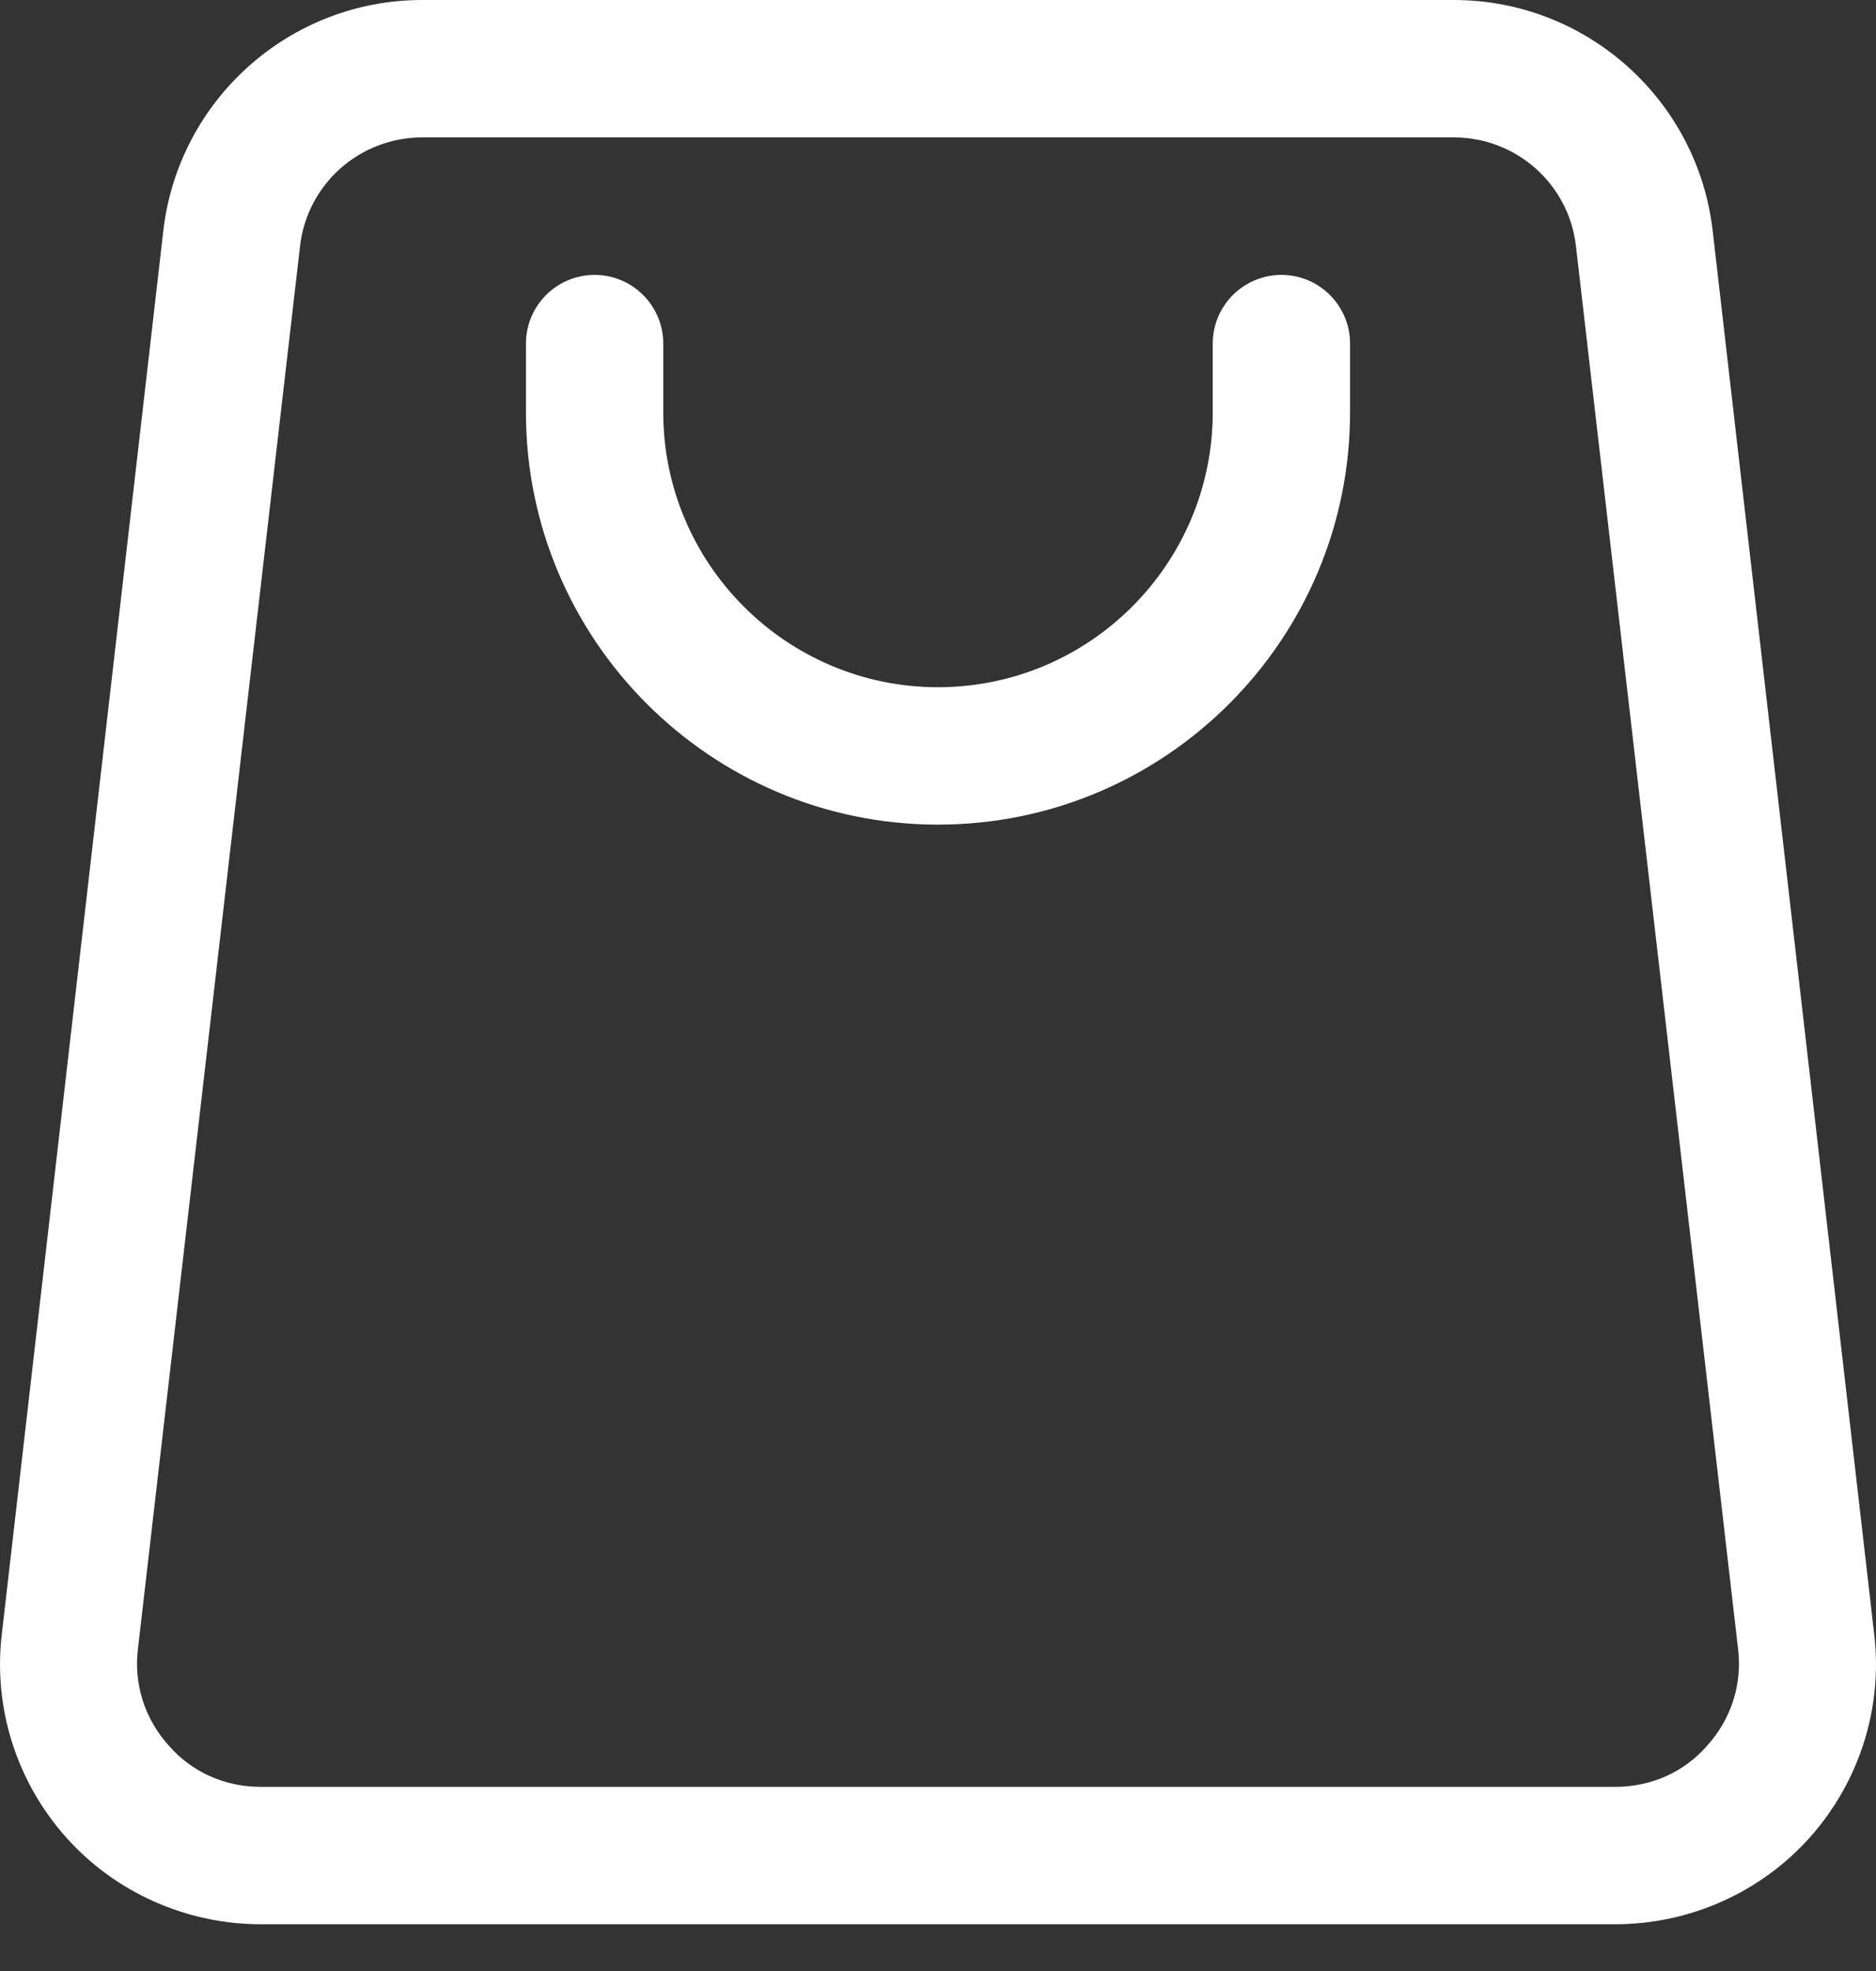
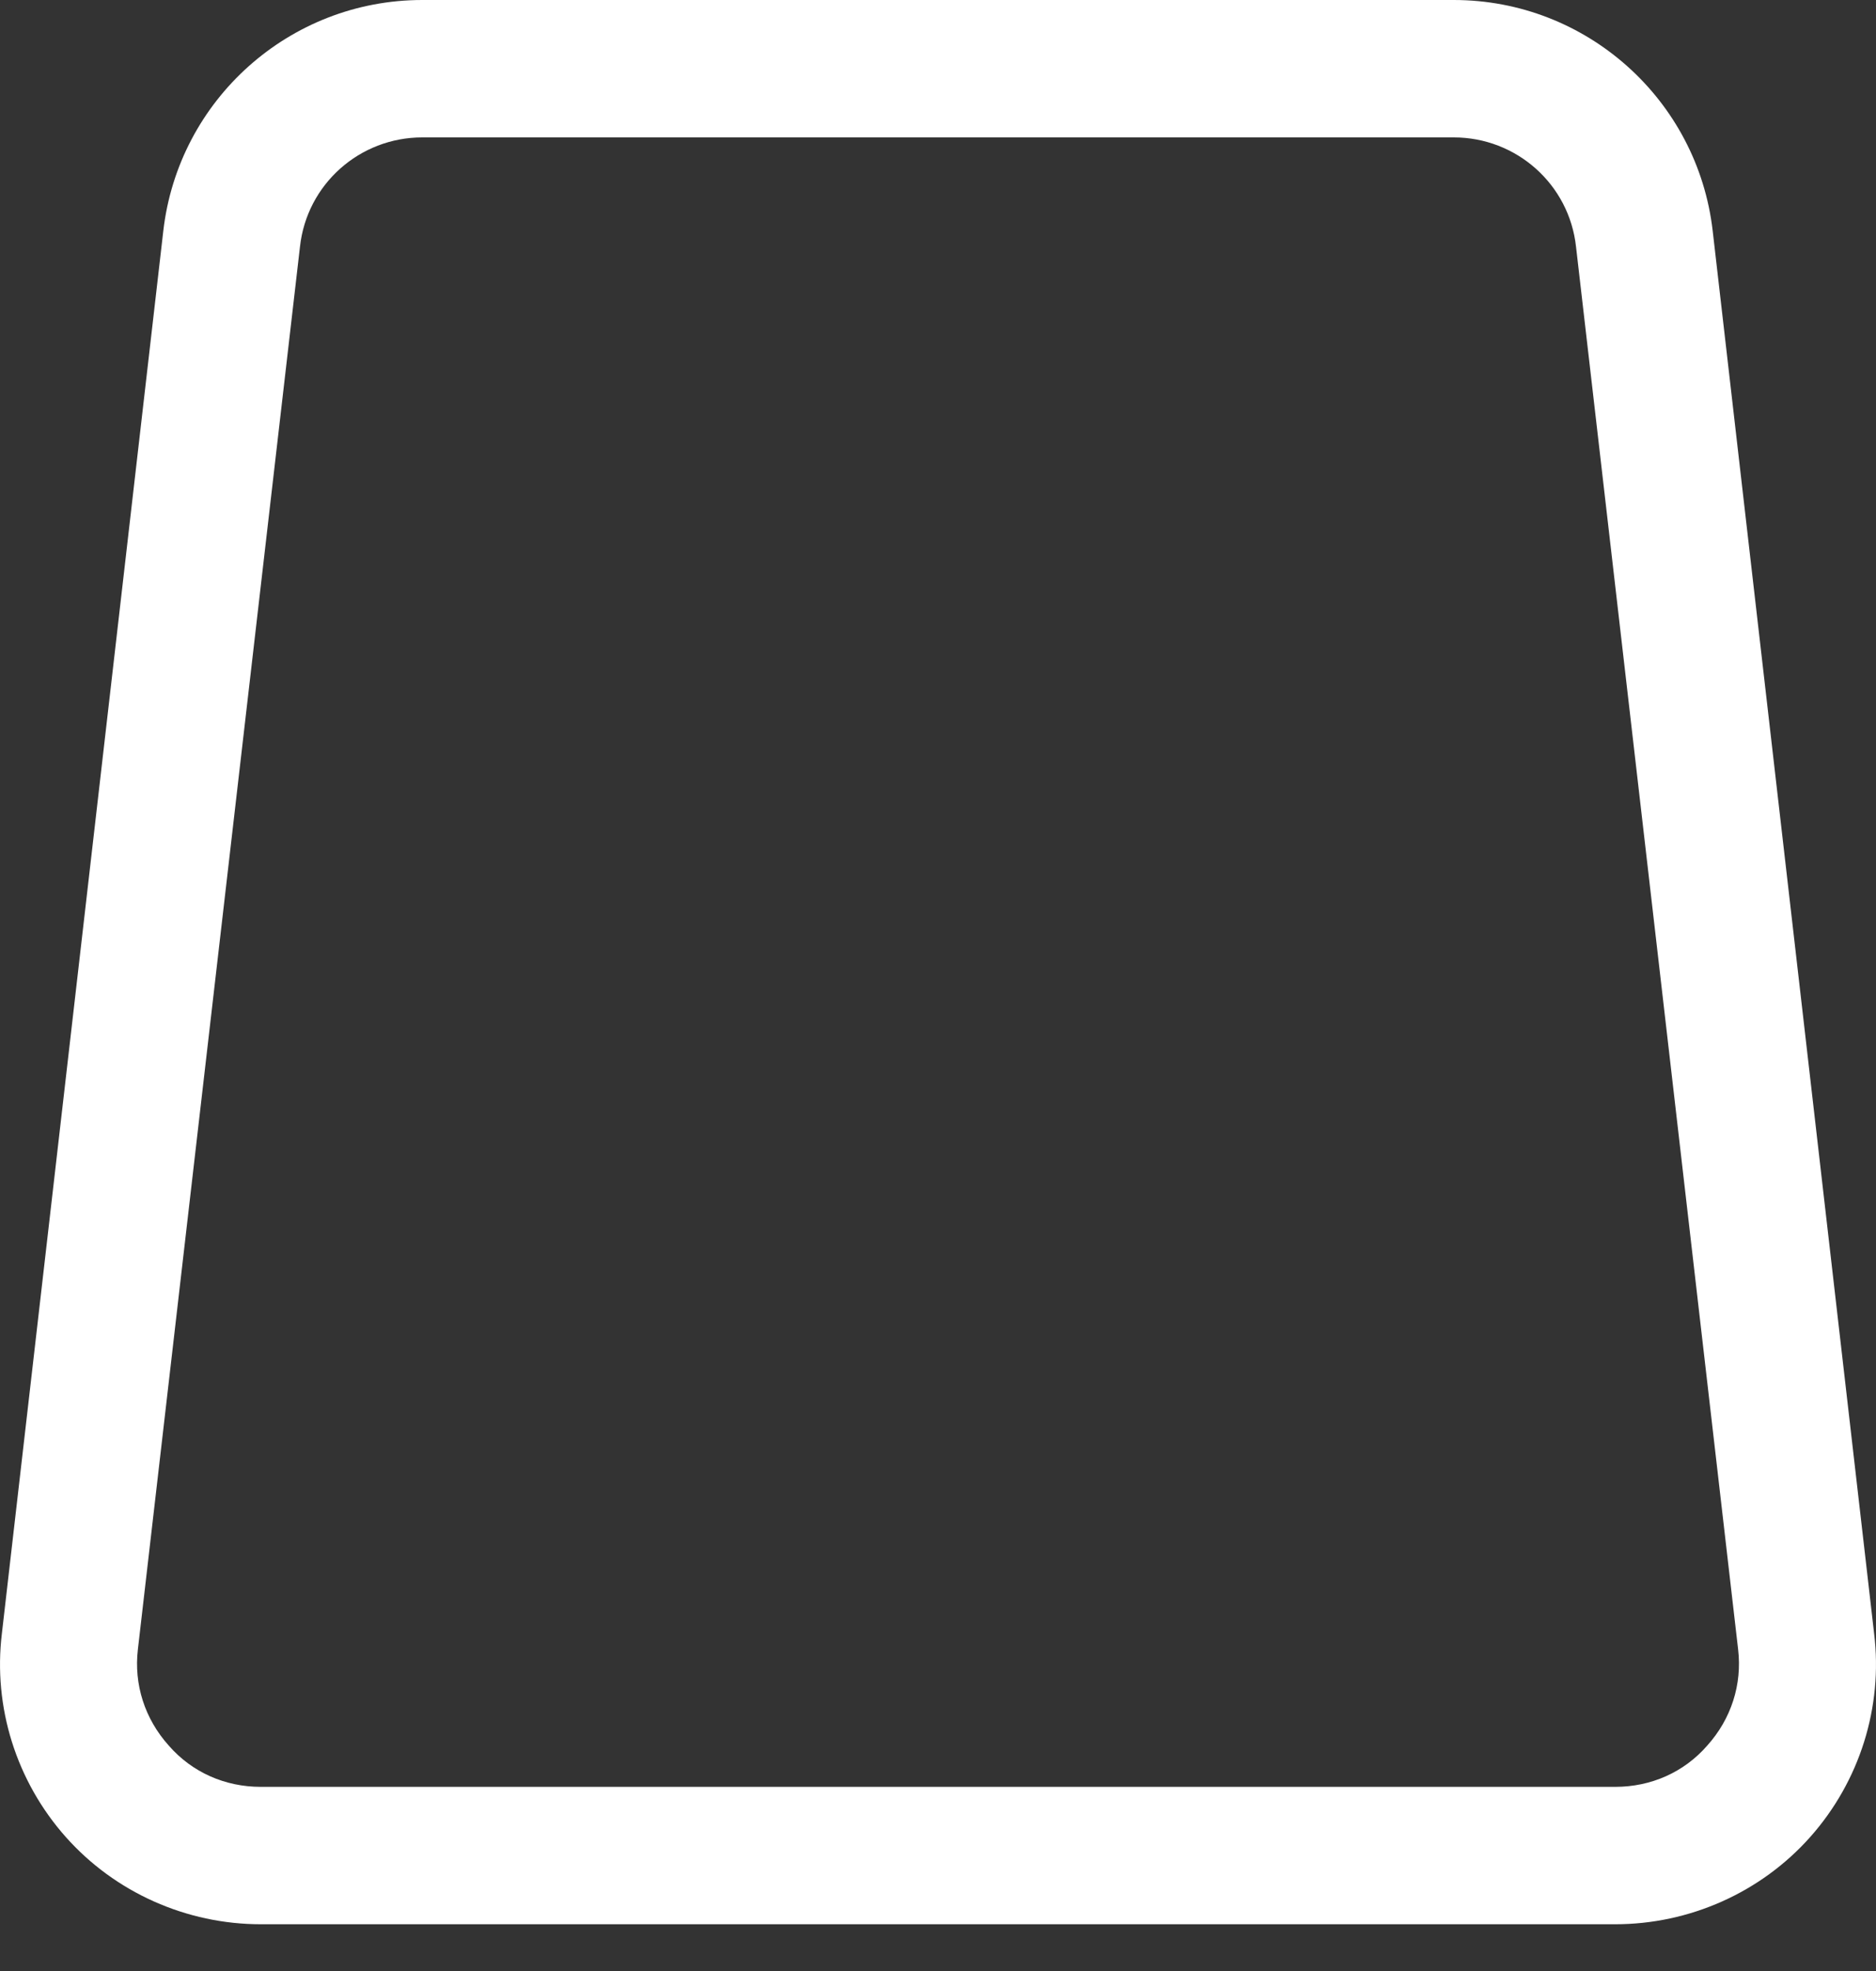
<svg xmlns="http://www.w3.org/2000/svg" width="20" height="21" viewBox="0 0 20 21" fill="none">
  <rect x="0" y="0" width="20" height="21" fill="#333333" stroke="none" />
  <path d="M17.22 20.502C18.01 20.502 18.772 20.165 19.299 19.572C19.826 18.979 20.075 18.188 19.98 17.405L18.259 2.46C18.098 1.062 16.912 0 15.499 0H4.501C3.088 0 1.902 1.062 1.741 2.46L0.02 17.405C-0.075 18.188 0.174 18.979 0.701 19.572C1.228 20.165 1.99 20.502 2.78 20.502H17.22ZM1.47 17.573L3.198 2.629C3.271 1.962 3.835 1.464 4.501 1.464H15.499C16.165 1.464 16.729 1.962 16.802 2.629L18.53 17.573C18.574 17.947 18.457 18.313 18.201 18.598C17.952 18.884 17.6 19.038 17.22 19.038H2.78C2.4 19.038 2.048 18.884 1.799 18.598C1.543 18.313 1.426 17.947 1.47 17.573Z" fill="white" />
-   <path d="M10 8.786C12.423 8.786 14.393 6.816 14.393 4.393V3.661C14.393 3.257 14.065 2.929 13.661 2.929C13.257 2.929 12.929 3.257 12.929 3.661V4.393C12.929 6.008 11.615 7.322 10 7.322C8.385 7.322 7.071 6.008 7.071 4.393V3.661C7.071 3.257 6.743 2.929 6.339 2.929C5.935 2.929 5.607 3.257 5.607 3.661V4.393C5.607 6.816 7.577 8.786 10 8.786Z" fill="white" />
</svg>